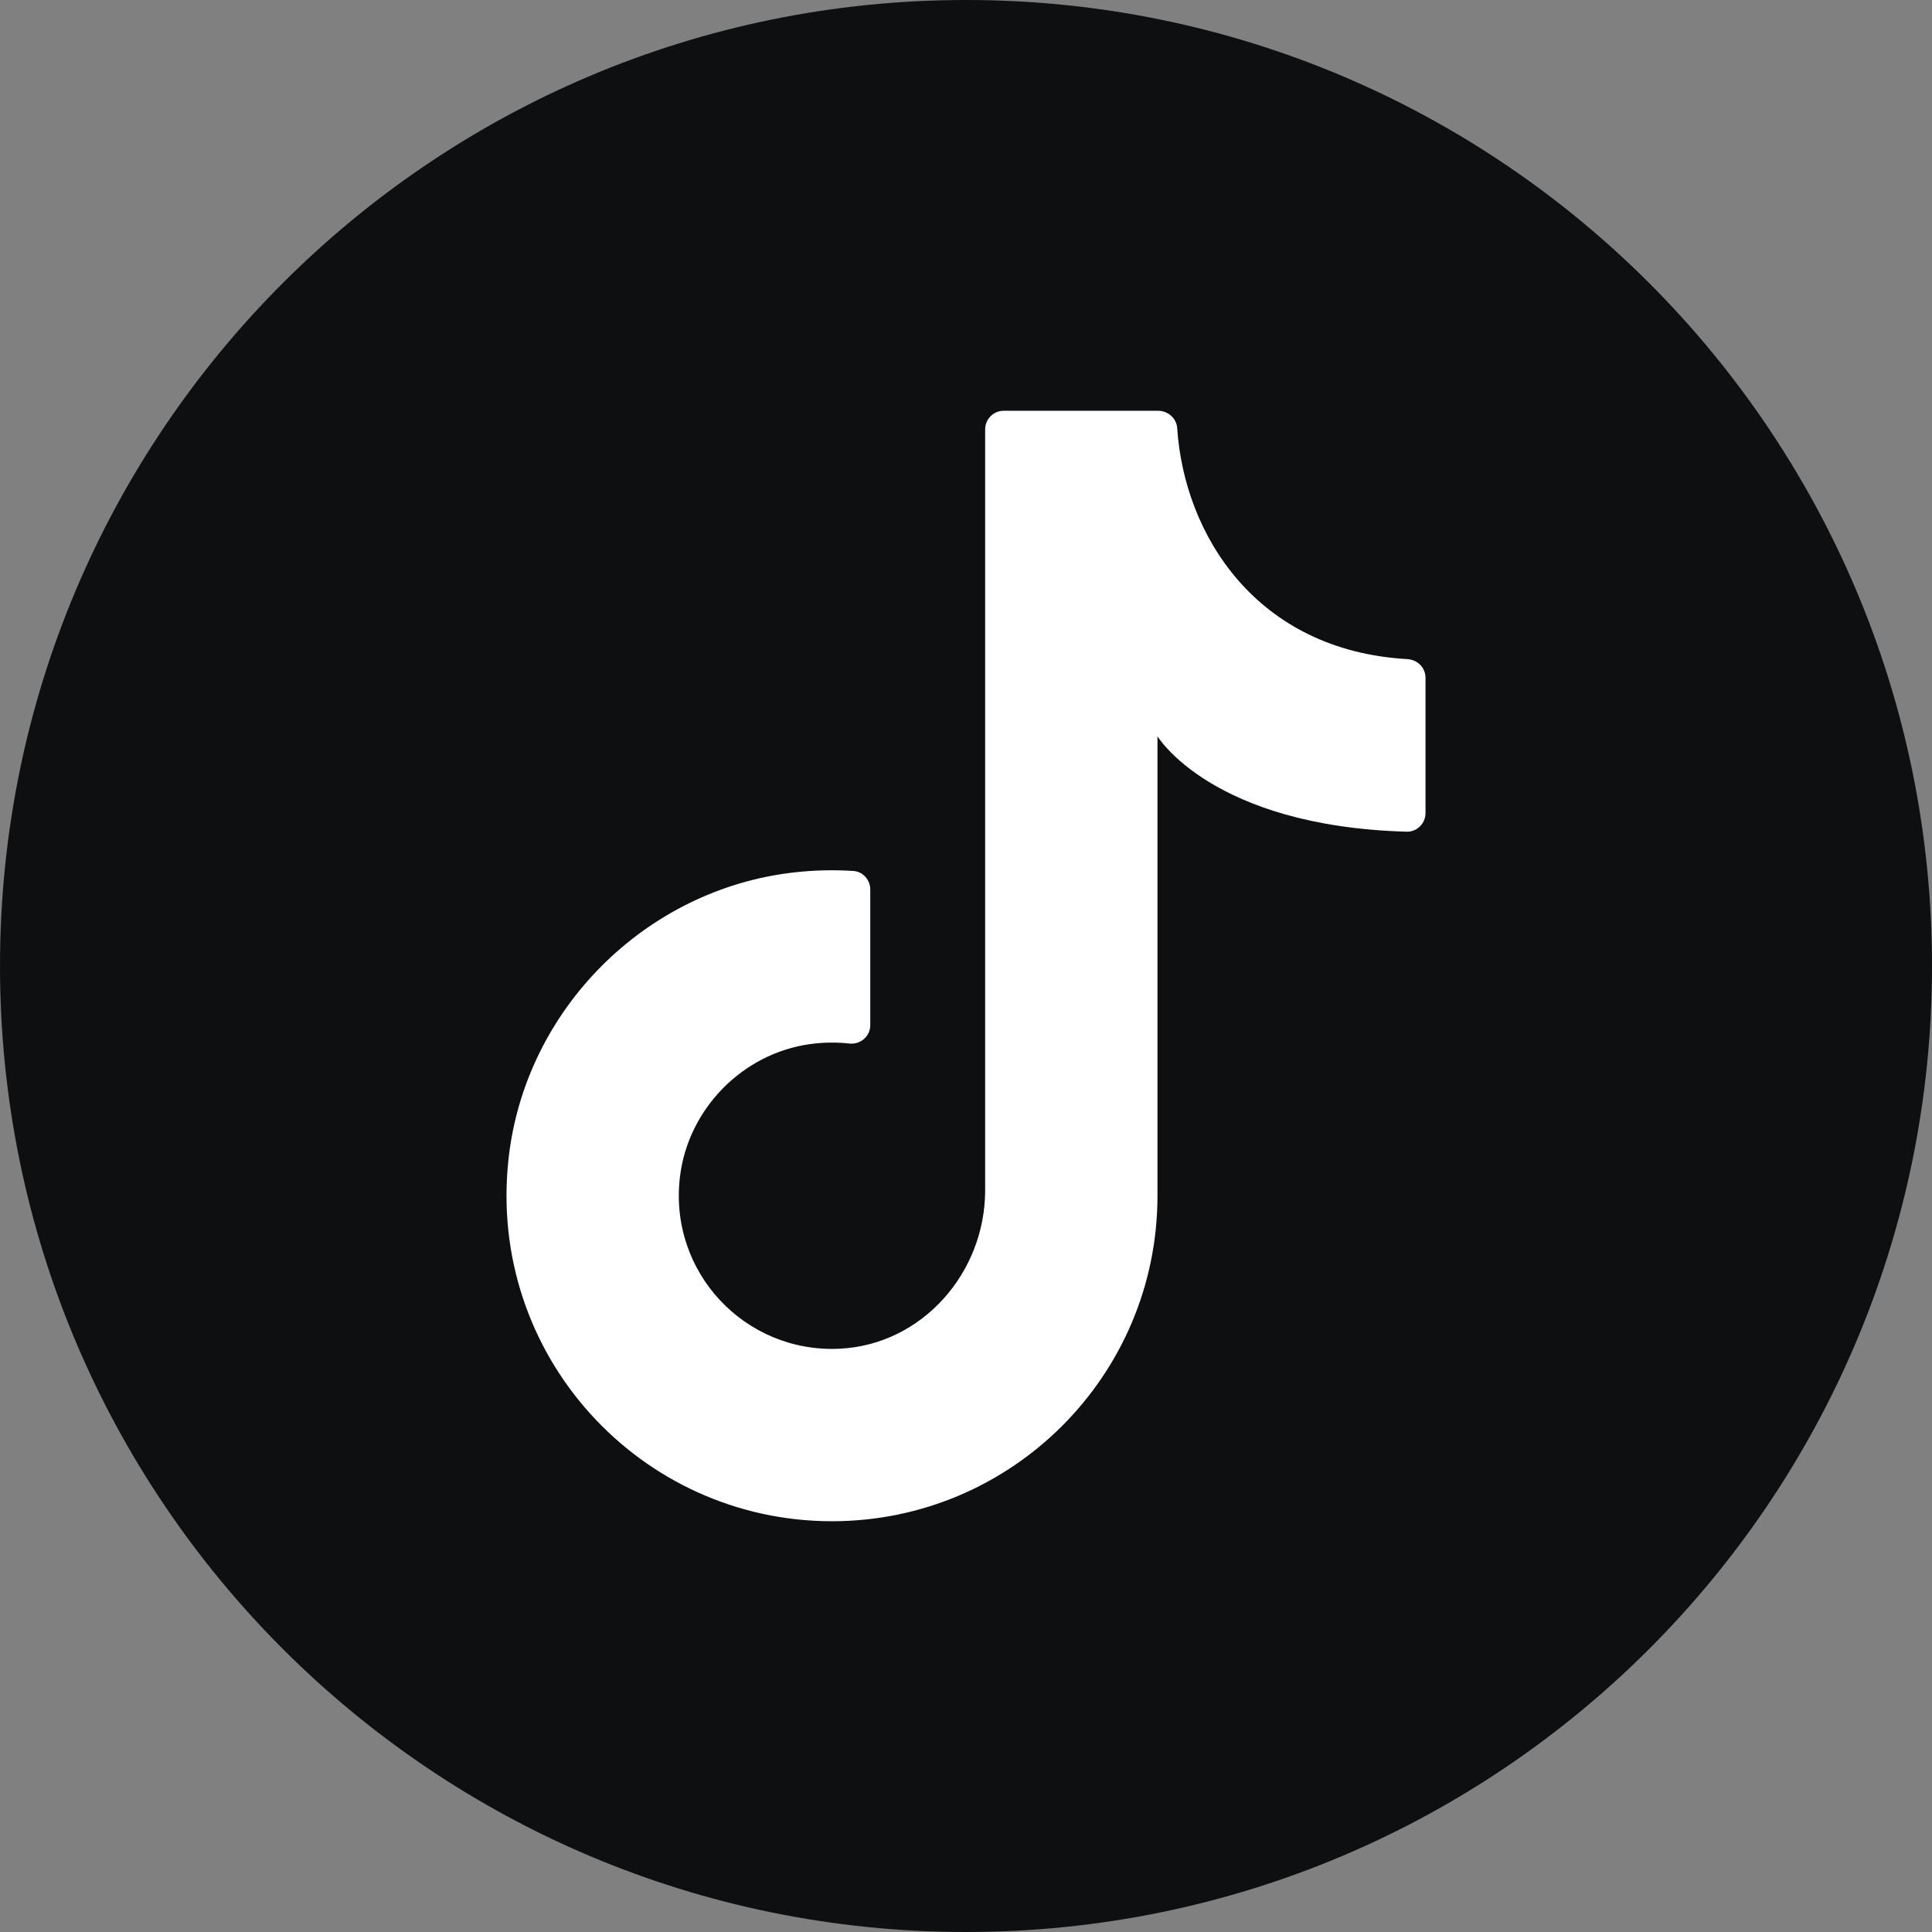
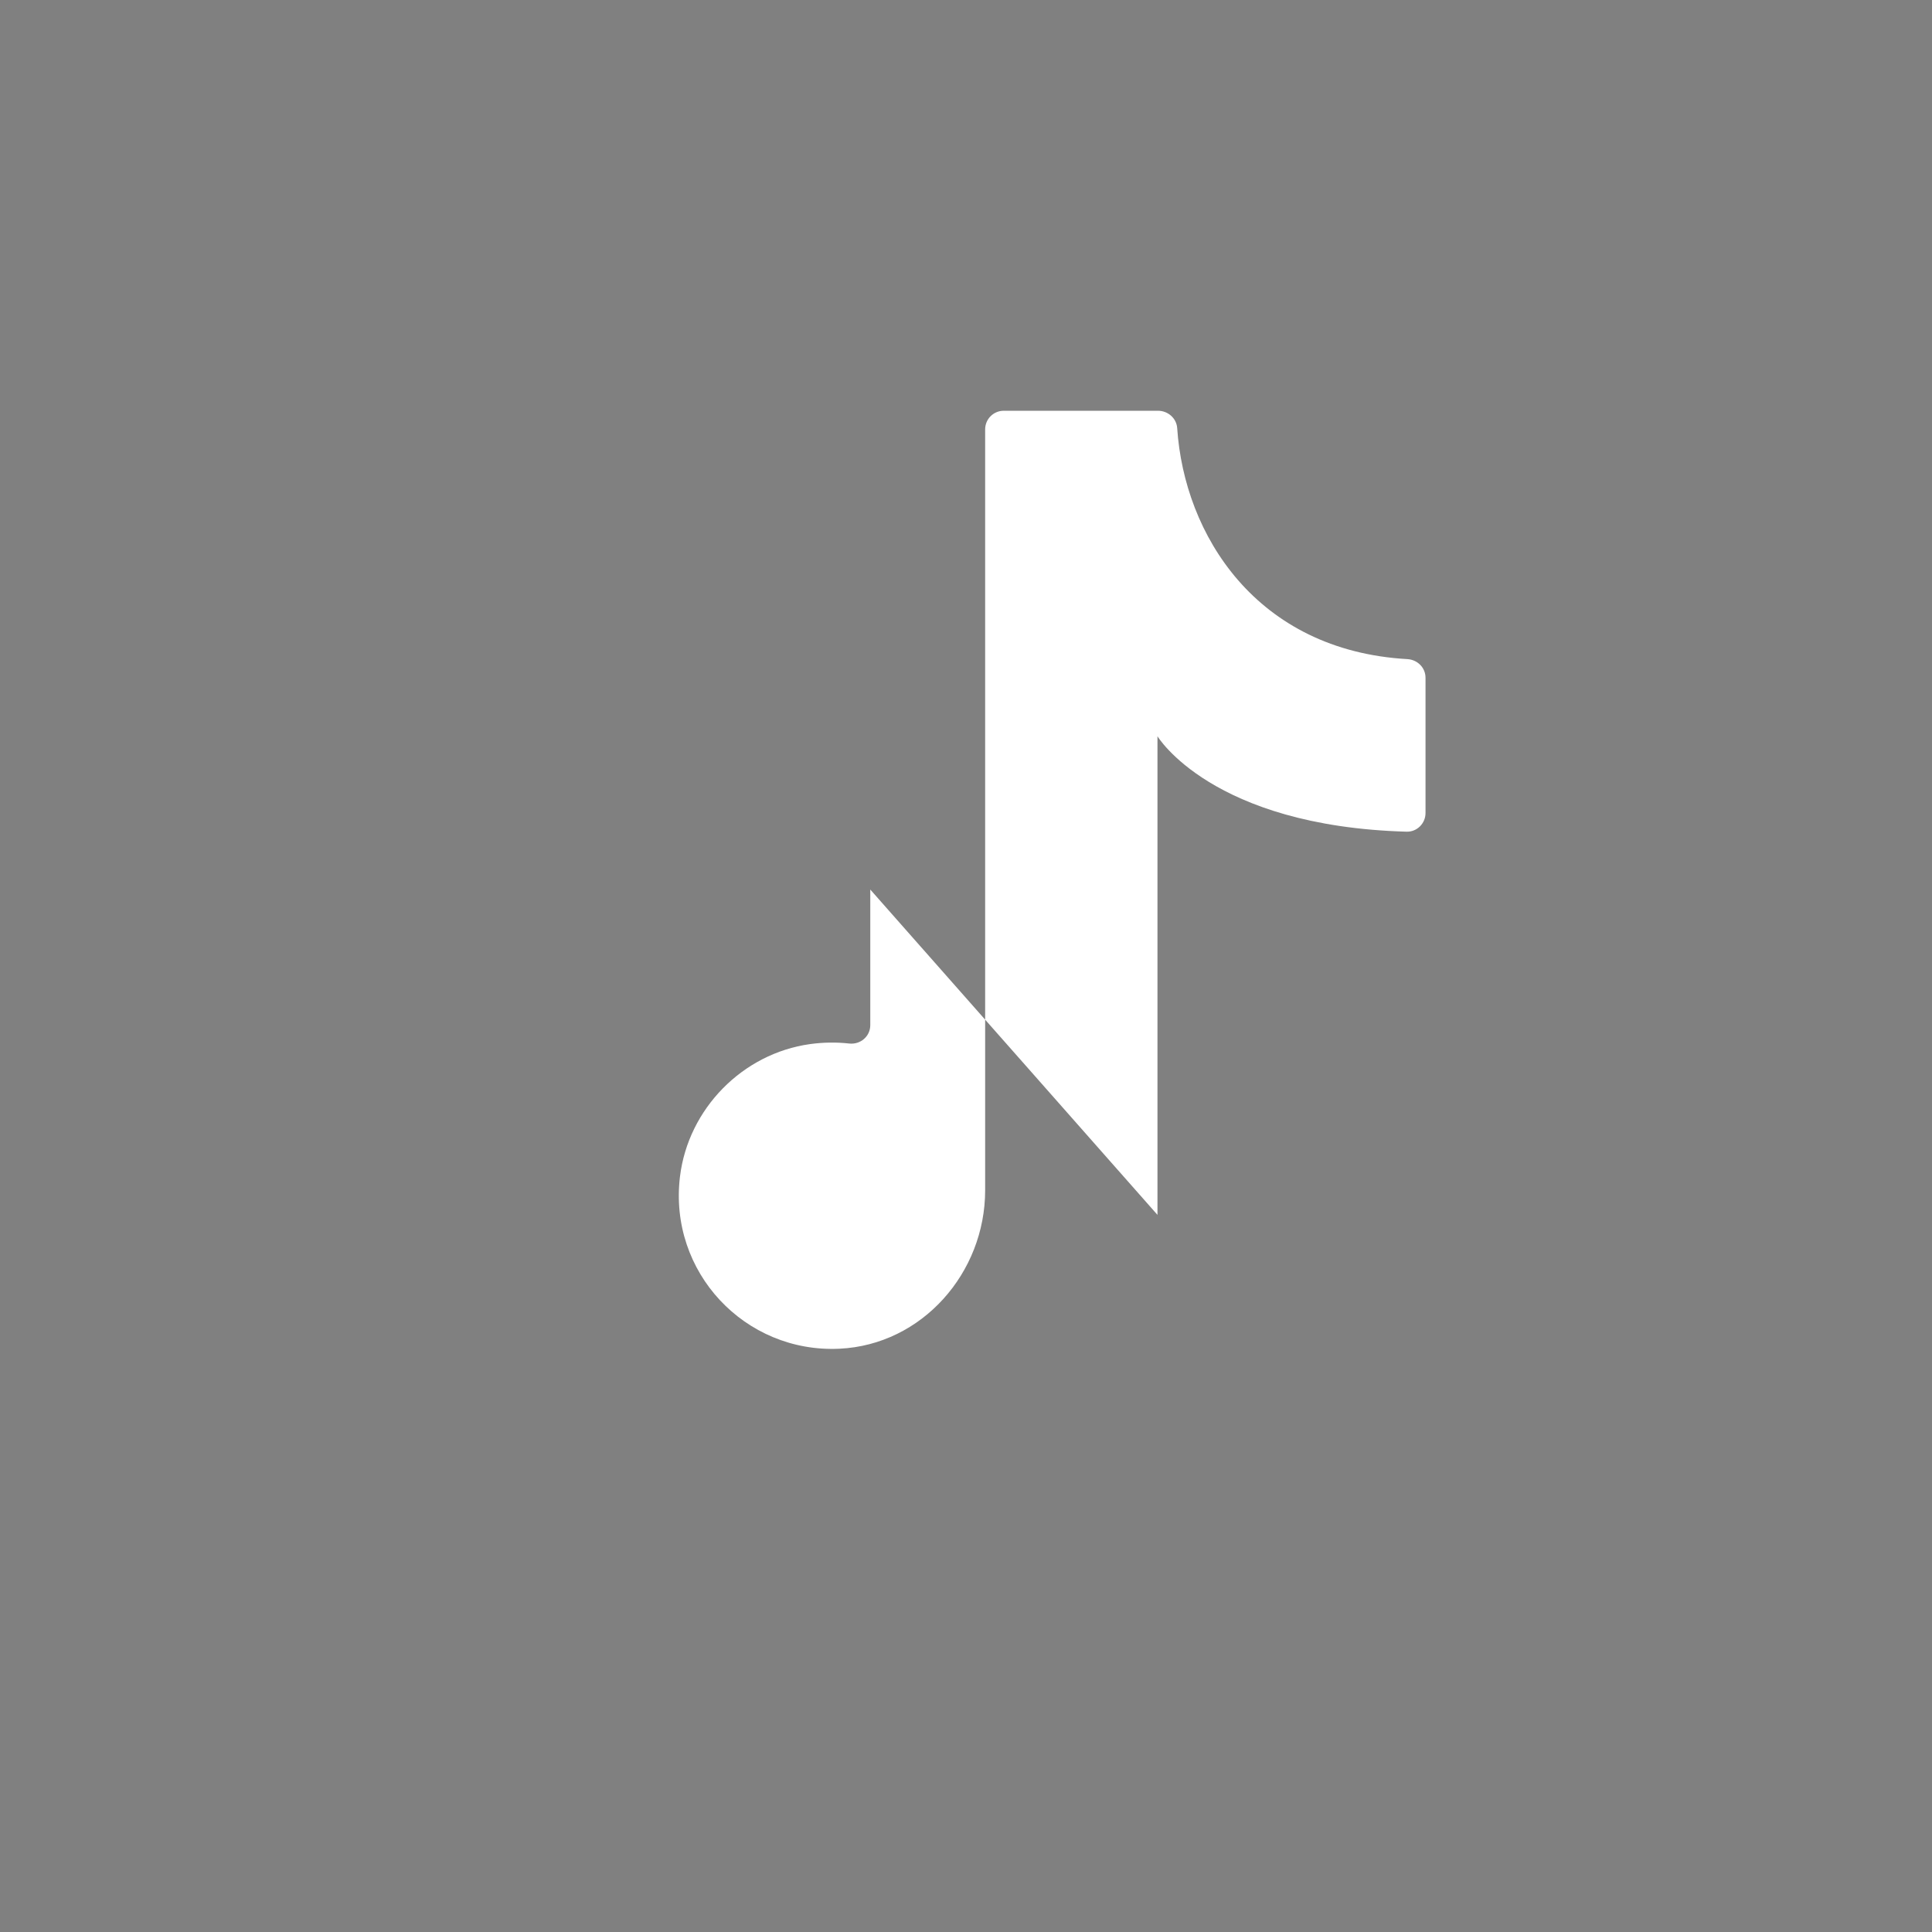
<svg xmlns="http://www.w3.org/2000/svg" version="1.1" id="svg1" width="529.801" height="529.8" viewBox="0 0 529.801 529.8">
  <rect x="0" y="0" width="529.801" height="529.8" fill="#808080" stroke="none" />
  <defs id="defs1" />
  <g id="g212" transform="translate(-882.185,-1955.28)">
-     <path id="path21" d="m 1411.987,2220.173 c 0,146.307 -118.597,264.907 -264.899,264.907 v 0 c -146.301,0 -264.903,-118.6 -264.903,-264.907 v 0 c 0,-146.293 118.601,-264.893 264.903,-264.893 v 0 c 146.301,0 264.899,118.6 264.899,264.893 v 0" style="fill:#0e0f11;fill-opacity:1;fill-rule:nonzero;stroke:none;stroke-width:0.133" />
-     <path id="path22" d="m 1199.591,2288.427 v -131.253 c 0,0 14.797,24.667 68.297,26.173 2.852,0.093 5.208,-2.253 5.208,-5.107 v -37.107 c 0,-2.76 -2.203,-4.947 -4.963,-5.107 -41.495,-2.347 -61.201,-34.16 -63.135,-63.347 -0.179,-2.707 -2.54,-4.76 -5.255,-4.76 h -42.301 c -2.82,0 -5.105,2.28 -5.105,5.107 V 2281.68 c 0,22.667 -17.32,42.387 -39.961,43.453 -25.881,1.227 -46.921,-20.987 -43.721,-47.227 2.26,-18.547 17.144,-33.733 35.647,-36.307 3.675,-0.507 7.273,-0.547 10.745,-0.16 3.075,0.347 5.788,-1.947 5.788,-5.04 v -37.187 c 0,-2.653 -2.012,-4.933 -4.653,-5.093 -5.309,-0.347 -10.747,-0.227 -16.269,0.4 -40.813,4.627 -73.747,37.653 -78.268,78.467 -5.965,53.867 36.039,99.453 88.691,99.453 49.295,0 89.256,-39.96 89.256,-89.253" style="fill:#ffffff;fill-opacity:1;fill-rule:nonzero;stroke:none;stroke-width:0.133" />
+     <path id="path22" d="m 1199.591,2288.427 v -131.253 c 0,0 14.797,24.667 68.297,26.173 2.852,0.093 5.208,-2.253 5.208,-5.107 v -37.107 c 0,-2.76 -2.203,-4.947 -4.963,-5.107 -41.495,-2.347 -61.201,-34.16 -63.135,-63.347 -0.179,-2.707 -2.54,-4.76 -5.255,-4.76 h -42.301 c -2.82,0 -5.105,2.28 -5.105,5.107 V 2281.68 c 0,22.667 -17.32,42.387 -39.961,43.453 -25.881,1.227 -46.921,-20.987 -43.721,-47.227 2.26,-18.547 17.144,-33.733 35.647,-36.307 3.675,-0.507 7.273,-0.547 10.745,-0.16 3.075,0.347 5.788,-1.947 5.788,-5.04 v -37.187 " style="fill:#ffffff;fill-opacity:1;fill-rule:nonzero;stroke:none;stroke-width:0.133" />
  </g>
</svg>